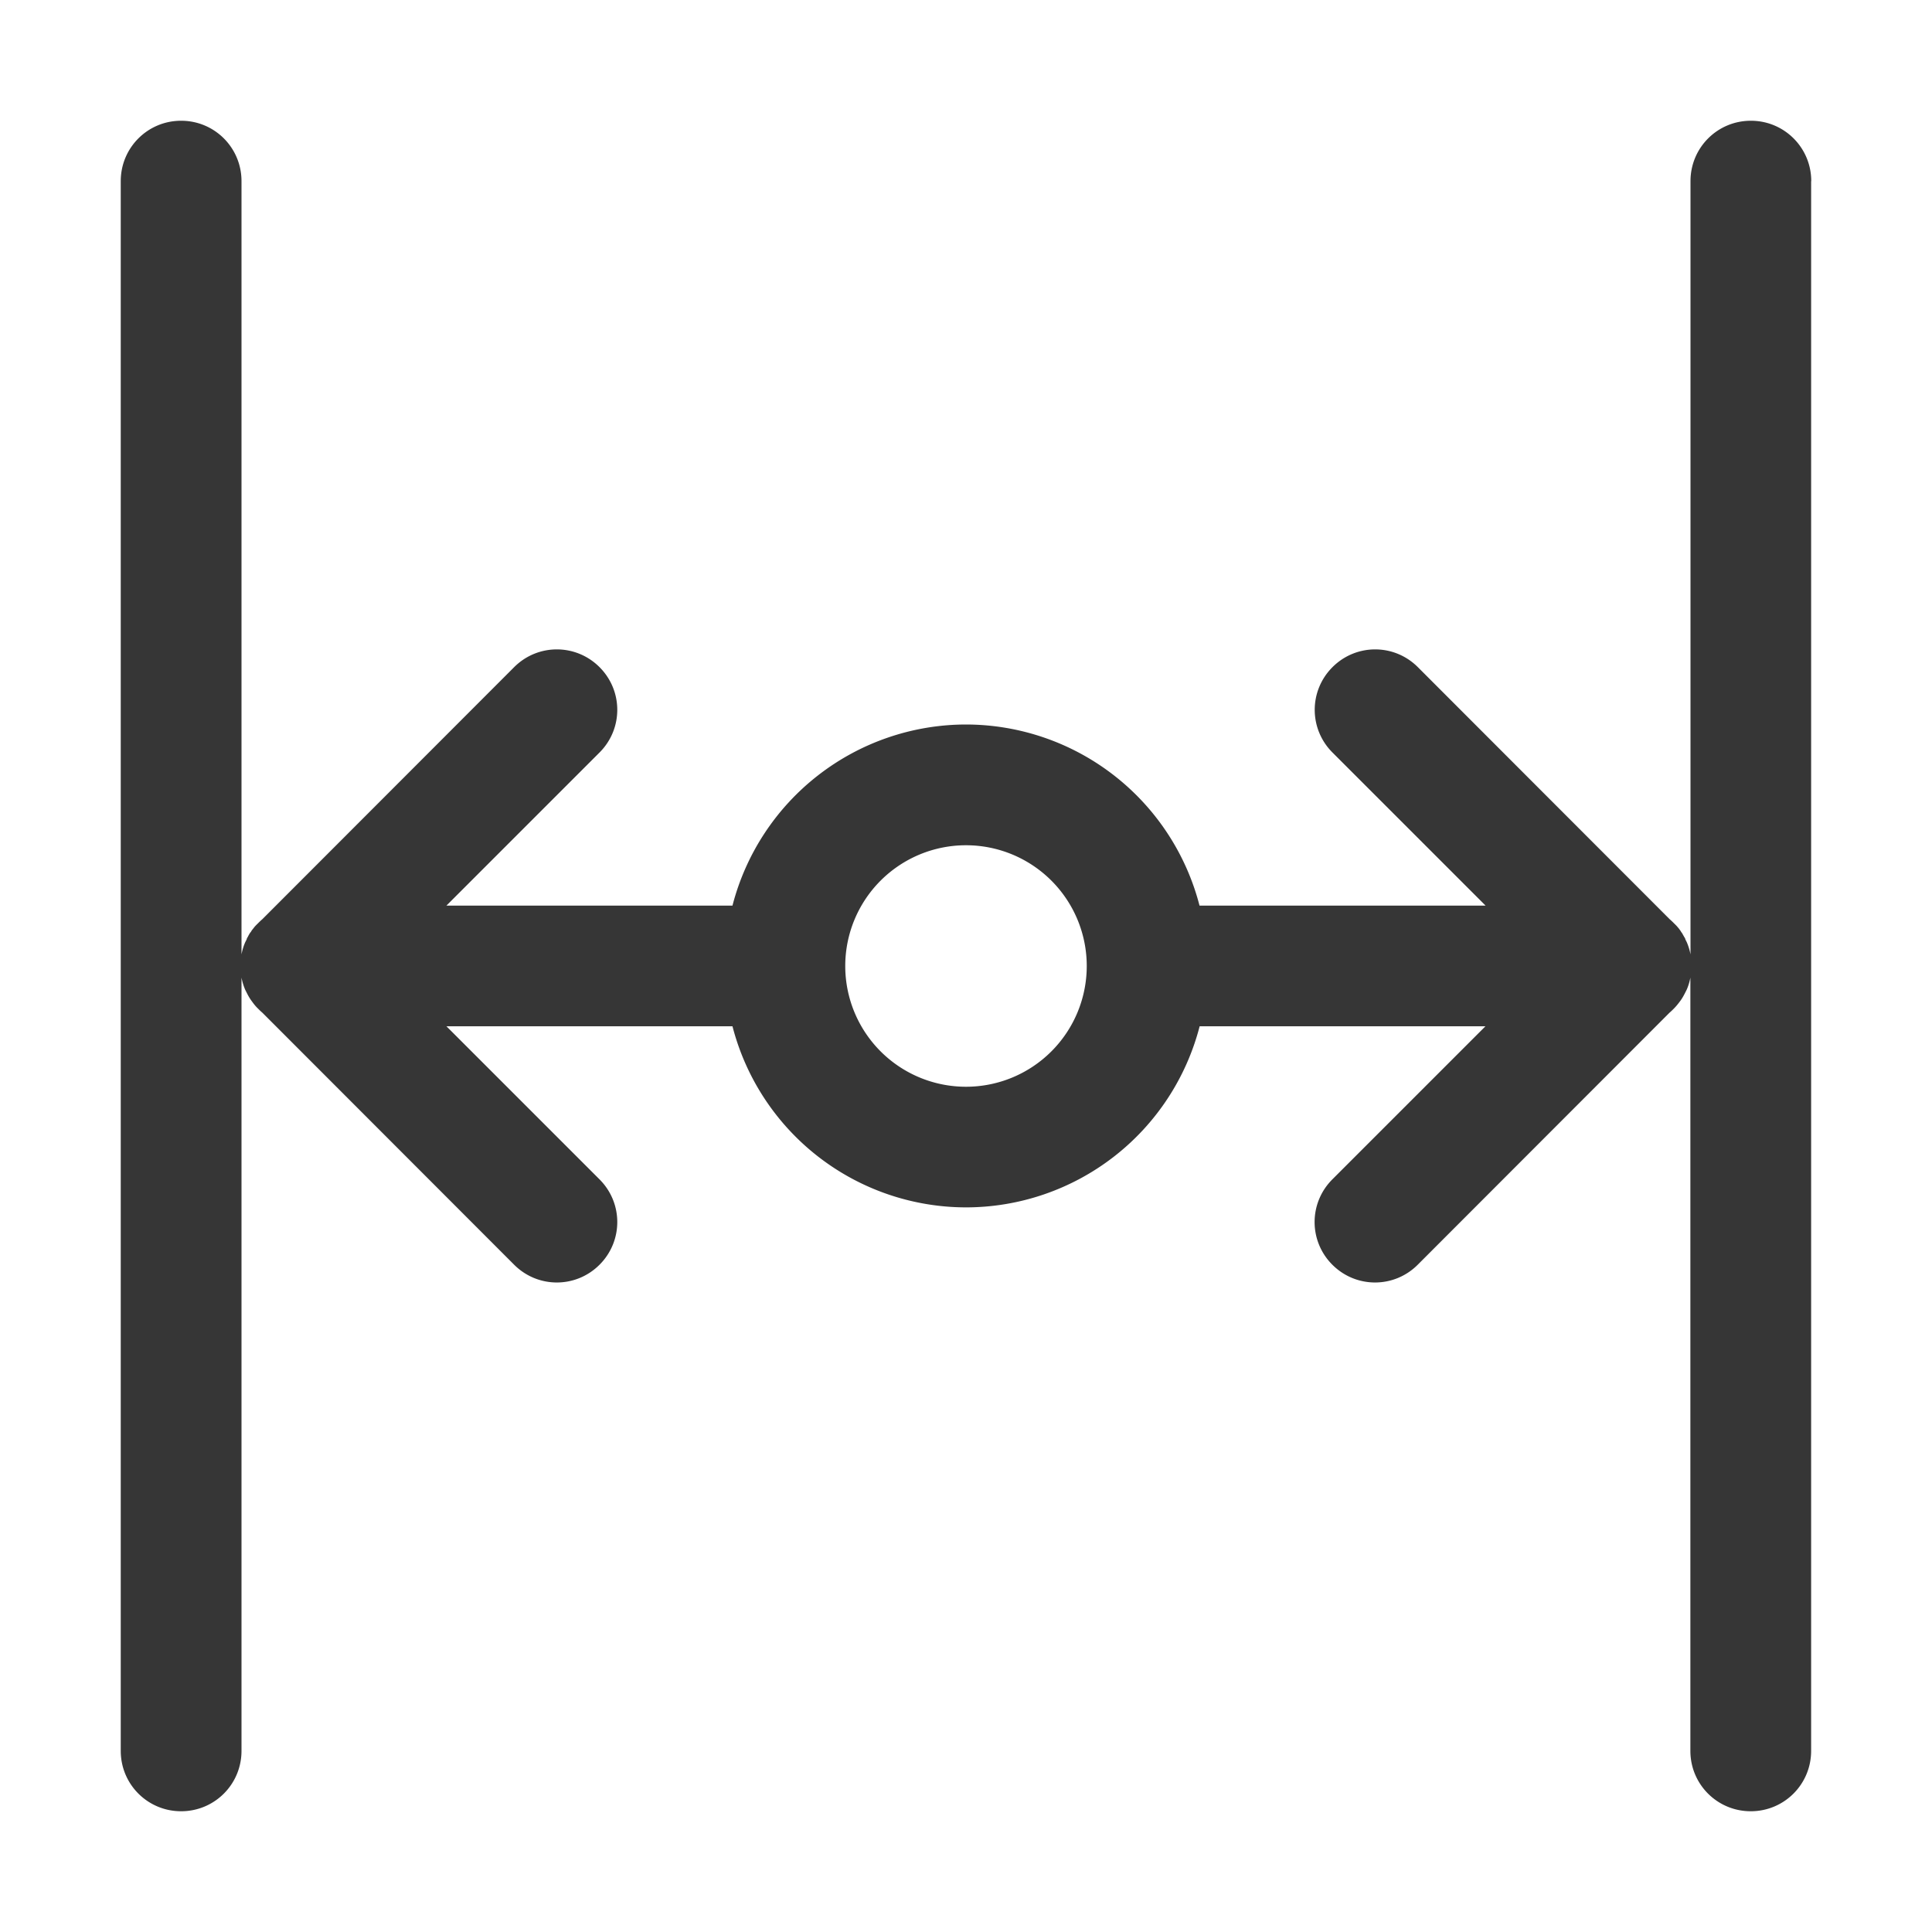
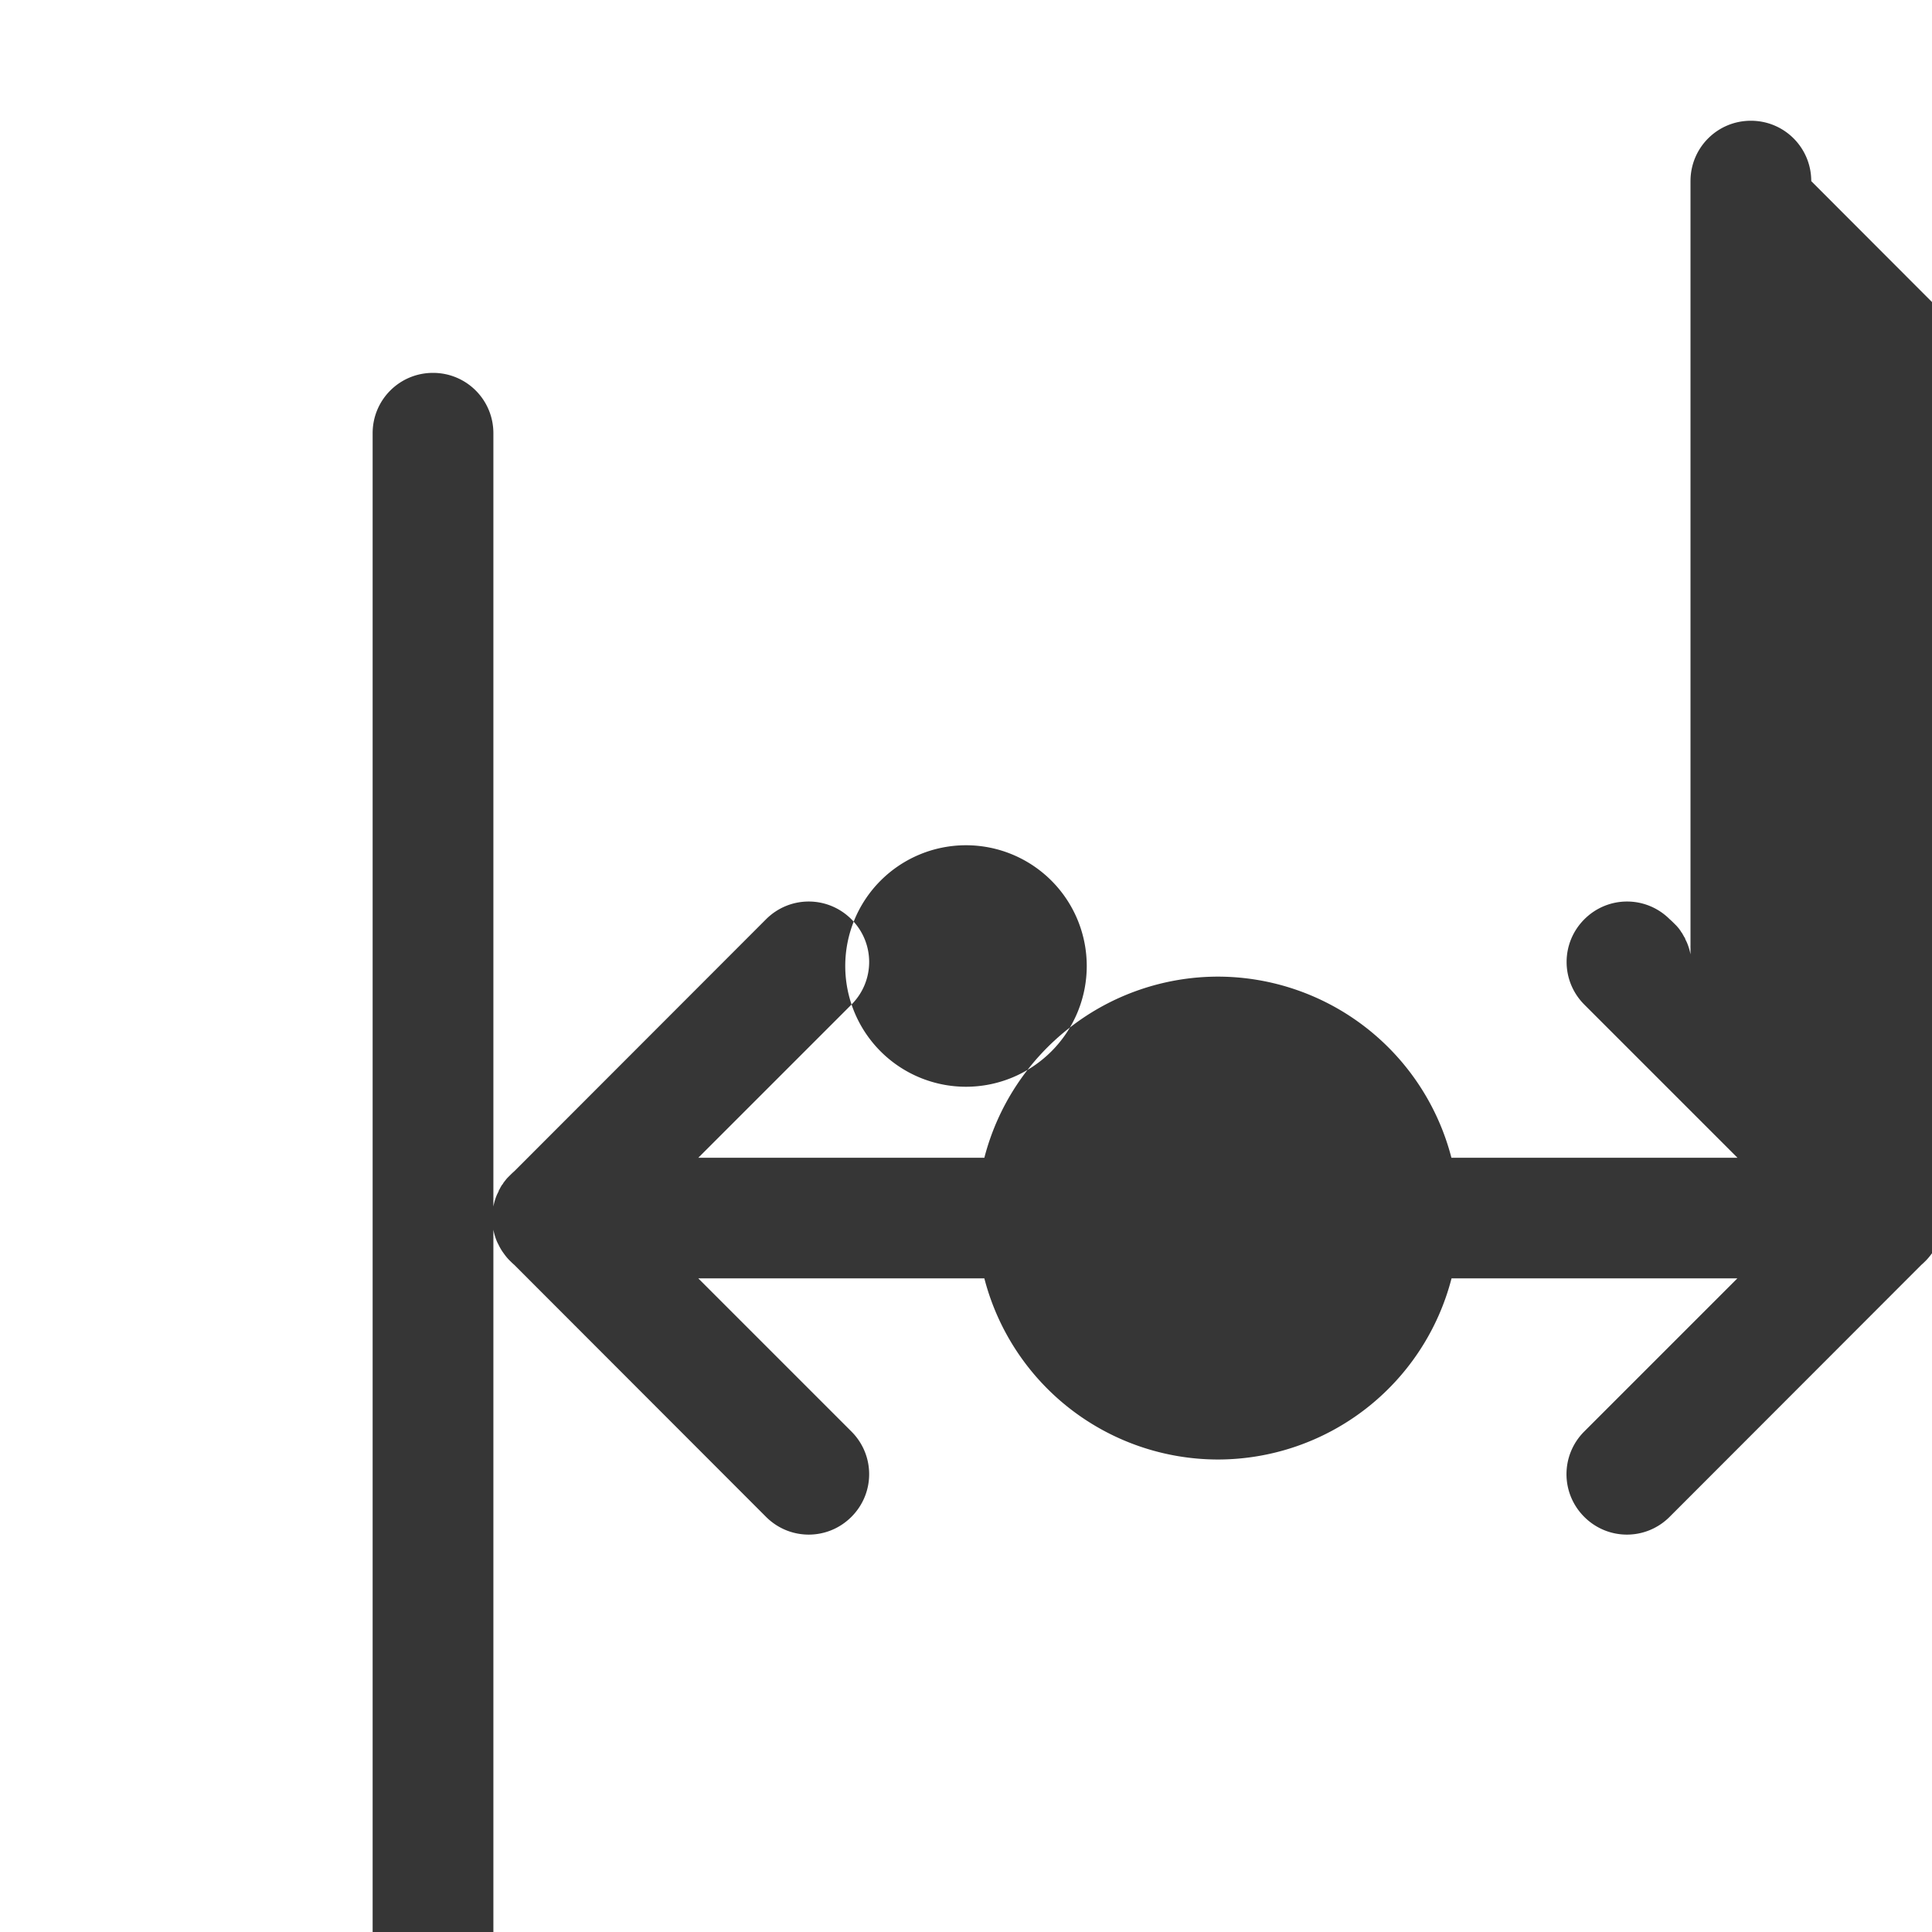
<svg xmlns="http://www.w3.org/2000/svg" width="16" height="16" version="1.1">
  <style id="current-color-scheme" type="text/css">.ColorScheme-Text {
        color:#363636;
      }</style>
-   <path class="ColorScheme-Text" d="m15 1.5c0-0.277-0.223-0.5-0.5-0.5s-0.5 0.223-0.5 0.5v6.404c-0.006-0.032-0.015-0.062-0.027-0.092-0.004-0.01-9e-3 -0.02-0.014-0.029-0.002-5e-3 -0.003-0.011-0.006-0.016-0.001-0.002-0.003-0.004-0.004-0.006-0.007-0.012-0.014-0.025-0.021-0.037-9.84e-4 -0.001-0.003-0.002-0.004-0.004-0.003-0.005-0.006-0.011-0.01-0.016-0.006-0.008-0.011-0.016-0.018-0.023-0.01-0.013-0.021-0.023-0.033-0.035-0.011-0.011-0.023-0.023-0.035-0.033l-2.086-2.088c-0.196-0.196-0.511-0.196-0.707 0s-0.196 0.511 0 0.707l1.268 1.268h-2.369a2 2 0 0 0-1.934-1.5 2 2 0 0 0-1.934 1.5h-2.369l1.268-1.268c0.196-0.196 0.196-0.511 0-0.707s-0.511-0.196-0.707 0l-2.086 2.088c-0.012 0.01-0.024 0.022-0.035 0.033-0.012 0.012-0.023 0.022-0.033 0.035-0.006 0.008-0.012 0.015-0.018 0.023-0.004 0.005-0.006 0.011-0.01 0.016-1e-3 0.001-0.003 0.002-0.004 0.004-0.008 0.012-0.015 0.025-0.021 0.037-0.001 0.002-0.003 0.004-0.004 0.006-0.003 0.005-0.003 0.011-0.006 0.016-0.005 0.01-0.01 0.019-0.014 0.029-0.012 0.029-0.021 0.06-0.027 0.092v-6.404c0-0.277-0.223-0.5-0.5-0.5s-0.5 0.223-0.5 0.5v13c0 0.277 0.223 0.5 0.5 0.5s0.5-0.223 0.5-0.5v-6.404c0.006 0.032 0.015 0.062 0.027 0.092 0.004 0.01 0.009 0.02 0.014 0.029 0.012 0.025 0.025 0.048 0.041 0.07 0.017 0.024 0.034 0.046 0.055 0.066 0.011 0.011 0.023 0.023 0.035 0.033l2.086 2.088c0.196 0.196 0.511 0.196 0.707 0s0.196-0.511 0-0.707l-1.268-1.268h2.369a2 2 0 0 0 1.934 1.5 2 2 0 0 0 1.935-1.5h2.367l-1.268 1.268c-0.196 0.196-0.196 0.511 0 0.707 0.196 0.196 0.511 0.196 0.707 0l2.086-2.088c0.012-0.01 0.024-0.022 0.035-0.033 0.02-0.02 0.038-0.043 0.055-0.066 0.016-0.022 0.029-0.046 0.041-0.07 0.005-0.01 0.01-0.019 0.014-0.029 0.012-0.029 0.021-0.06 0.027-0.092v6.404c0 0.277 0.223 0.5 0.5 0.5 0.277 0 0.5-0.223 0.5-0.5v-13zm-6 6.5a1 1 0 0 1-1 1 1 1 0 0 1-1-1 1 1 0 0 1 1-1 1 1 0 0 1 1 1z" fill="currentColor" />
+   <path class="ColorScheme-Text" d="m15 1.5c0-0.277-0.223-0.5-0.5-0.5s-0.5 0.223-0.5 0.5v6.404c-0.006-0.032-0.015-0.062-0.027-0.092-0.004-0.01-9e-3 -0.02-0.014-0.029-0.002-5e-3 -0.003-0.011-0.006-0.016-0.001-0.002-0.003-0.004-0.004-0.006-0.007-0.012-0.014-0.025-0.021-0.037-9.84e-4 -0.001-0.003-0.002-0.004-0.004-0.003-0.005-0.006-0.011-0.01-0.016-0.006-0.008-0.011-0.016-0.018-0.023-0.01-0.013-0.021-0.023-0.033-0.035-0.011-0.011-0.023-0.023-0.035-0.033c-0.196-0.196-0.511-0.196-0.707 0s-0.196 0.511 0 0.707l1.268 1.268h-2.369a2 2 0 0 0-1.934-1.5 2 2 0 0 0-1.934 1.5h-2.369l1.268-1.268c0.196-0.196 0.196-0.511 0-0.707s-0.511-0.196-0.707 0l-2.086 2.088c-0.012 0.01-0.024 0.022-0.035 0.033-0.012 0.012-0.023 0.022-0.033 0.035-0.006 0.008-0.012 0.015-0.018 0.023-0.004 0.005-0.006 0.011-0.01 0.016-1e-3 0.001-0.003 0.002-0.004 0.004-0.008 0.012-0.015 0.025-0.021 0.037-0.001 0.002-0.003 0.004-0.004 0.006-0.003 0.005-0.003 0.011-0.006 0.016-0.005 0.01-0.01 0.019-0.014 0.029-0.012 0.029-0.021 0.06-0.027 0.092v-6.404c0-0.277-0.223-0.5-0.5-0.5s-0.5 0.223-0.5 0.5v13c0 0.277 0.223 0.5 0.5 0.5s0.5-0.223 0.5-0.5v-6.404c0.006 0.032 0.015 0.062 0.027 0.092 0.004 0.01 0.009 0.02 0.014 0.029 0.012 0.025 0.025 0.048 0.041 0.07 0.017 0.024 0.034 0.046 0.055 0.066 0.011 0.011 0.023 0.023 0.035 0.033l2.086 2.088c0.196 0.196 0.511 0.196 0.707 0s0.196-0.511 0-0.707l-1.268-1.268h2.369a2 2 0 0 0 1.934 1.5 2 2 0 0 0 1.935-1.5h2.367l-1.268 1.268c-0.196 0.196-0.196 0.511 0 0.707 0.196 0.196 0.511 0.196 0.707 0l2.086-2.088c0.012-0.01 0.024-0.022 0.035-0.033 0.02-0.02 0.038-0.043 0.055-0.066 0.016-0.022 0.029-0.046 0.041-0.07 0.005-0.01 0.01-0.019 0.014-0.029 0.012-0.029 0.021-0.06 0.027-0.092v6.404c0 0.277 0.223 0.5 0.5 0.5 0.277 0 0.5-0.223 0.5-0.5v-13zm-6 6.5a1 1 0 0 1-1 1 1 1 0 0 1-1-1 1 1 0 0 1 1-1 1 1 0 0 1 1 1z" fill="currentColor" />
</svg>